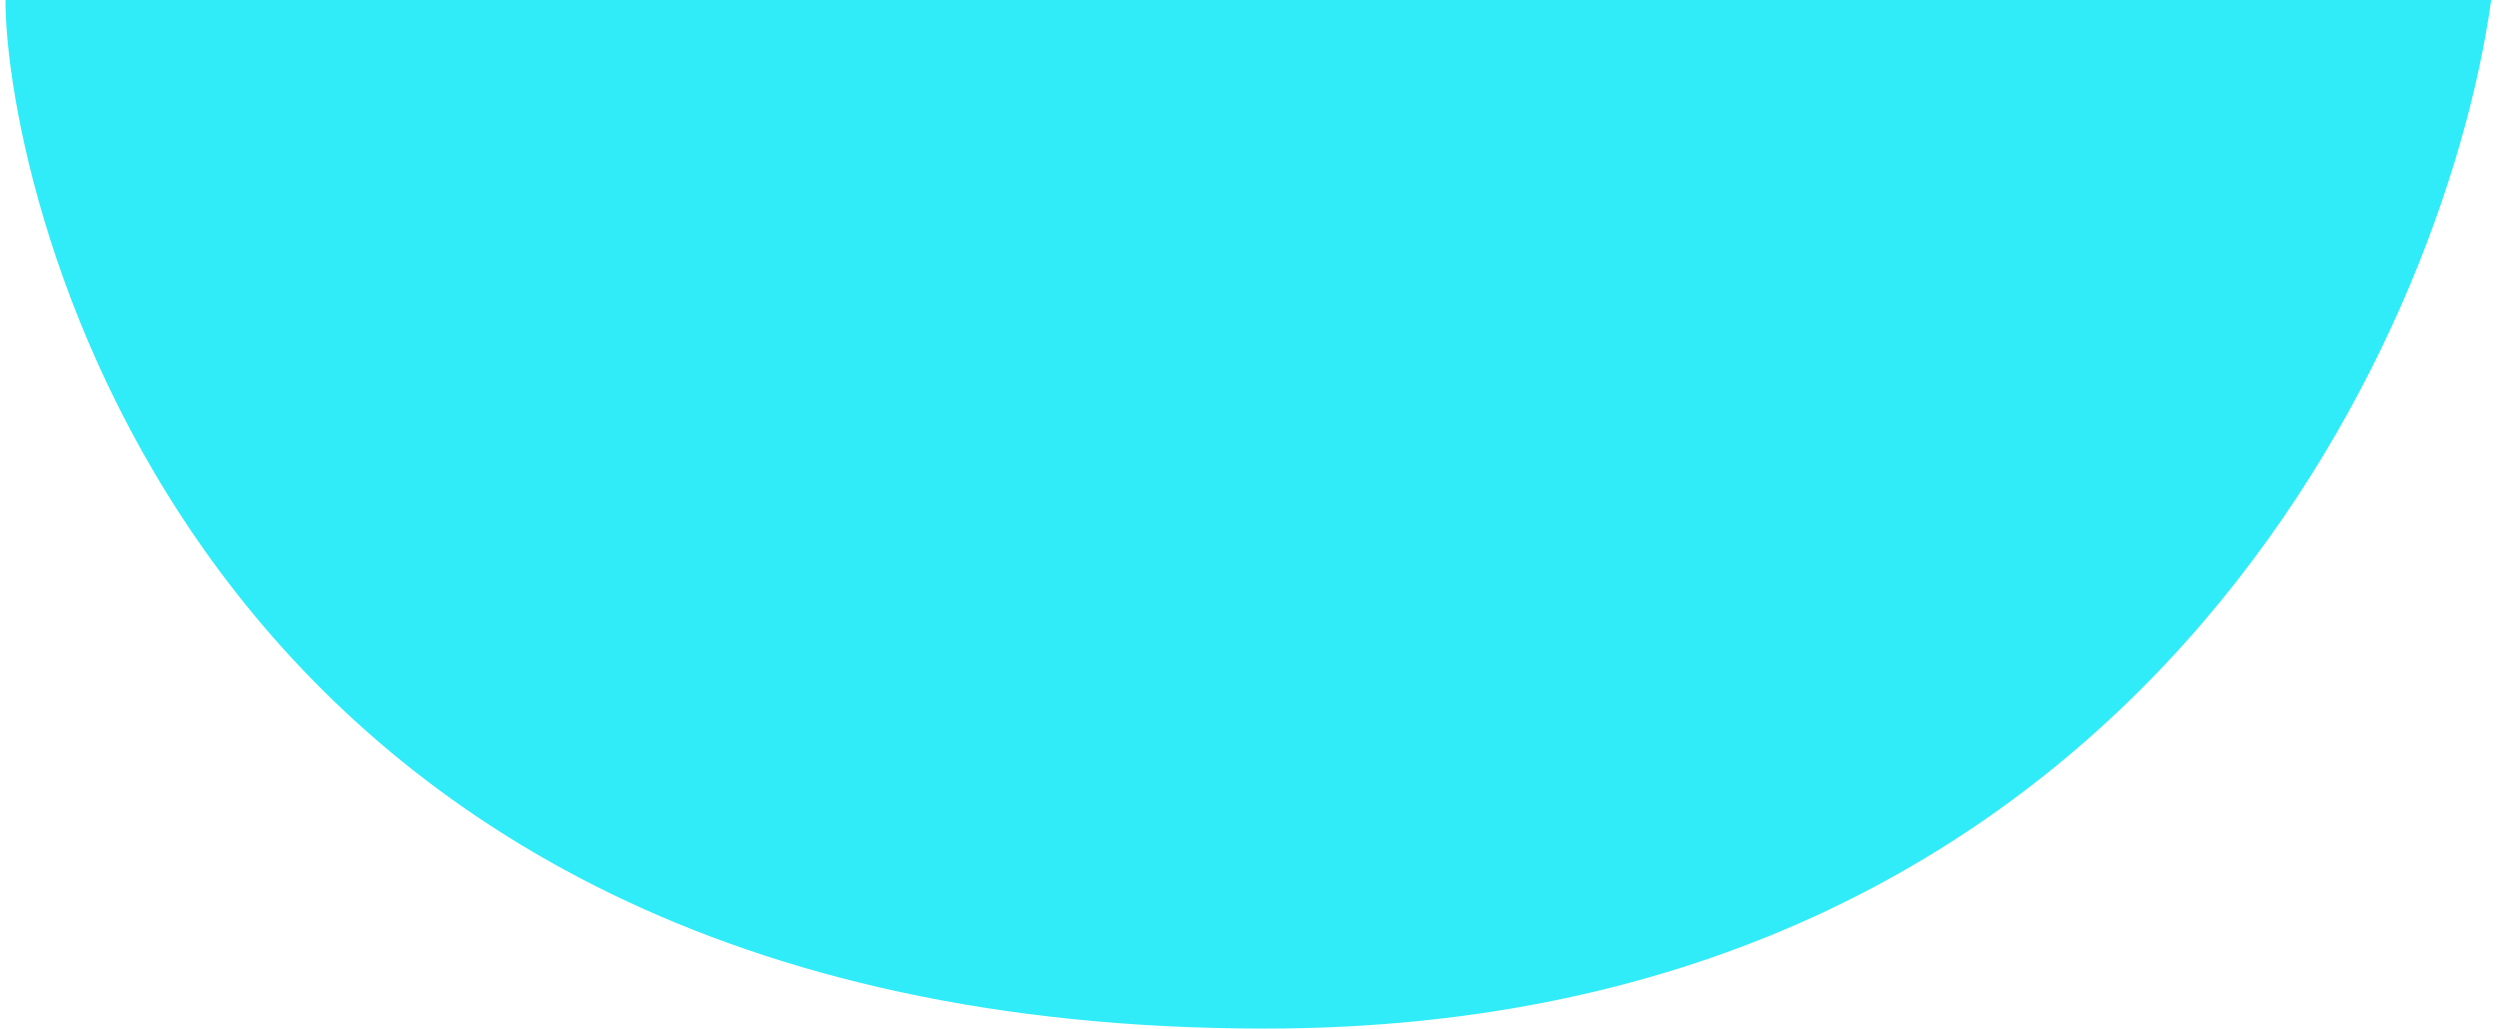
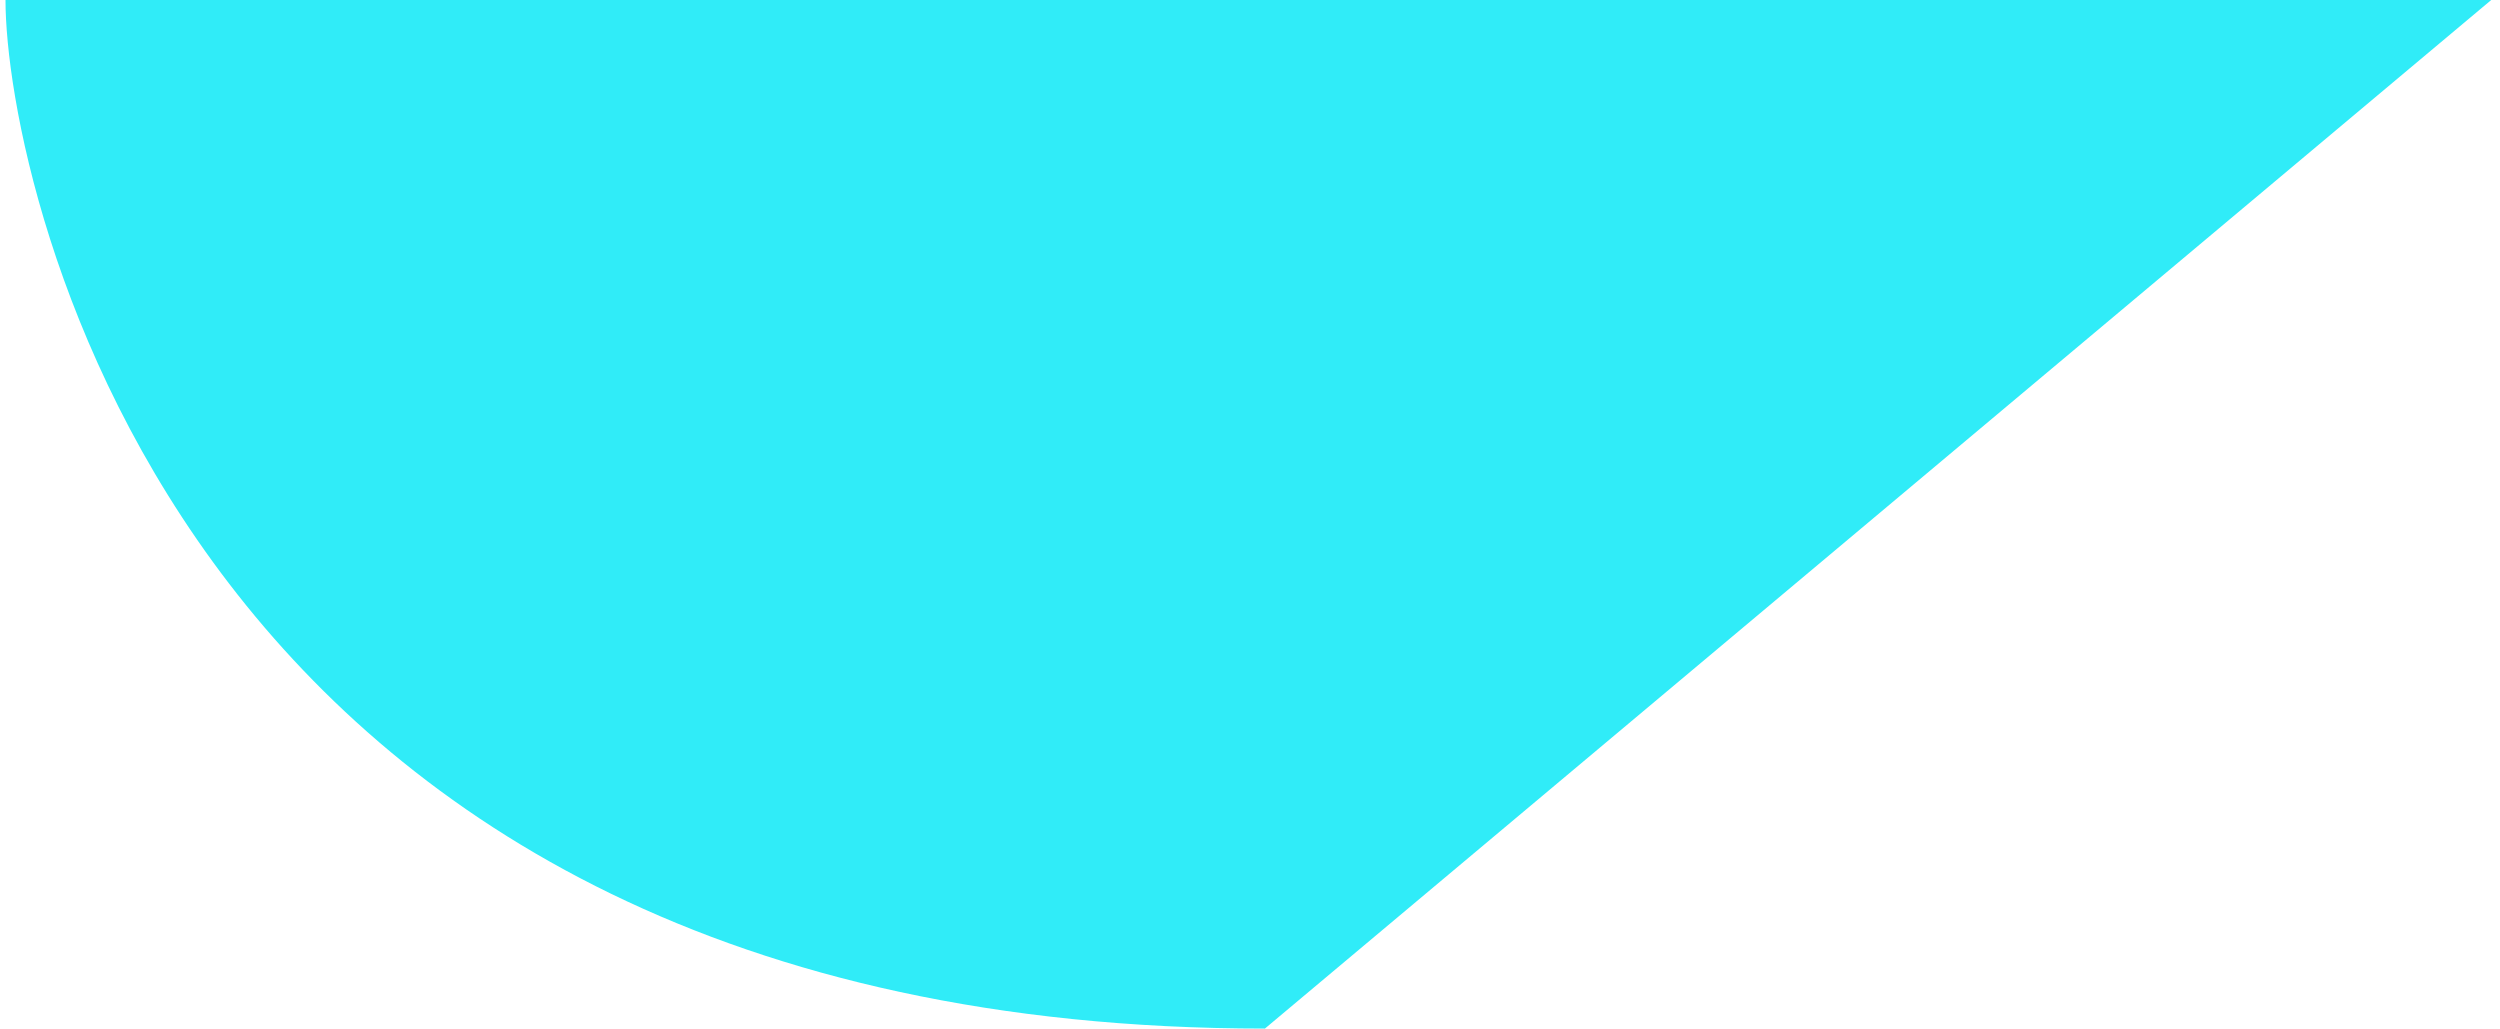
<svg xmlns="http://www.w3.org/2000/svg" width="175" height="72" viewBox="0 0 175 72" fill="none">
-   <path d="M174.385 0H0.385C0.385 12.973 12.758 72 88.544 72C149.174 72 171.033 24 174.385 0Z" fill="#30ECF8" />
+   <path d="M174.385 0H0.385C0.385 12.973 12.758 72 88.544 72Z" fill="#30ECF8" />
</svg>